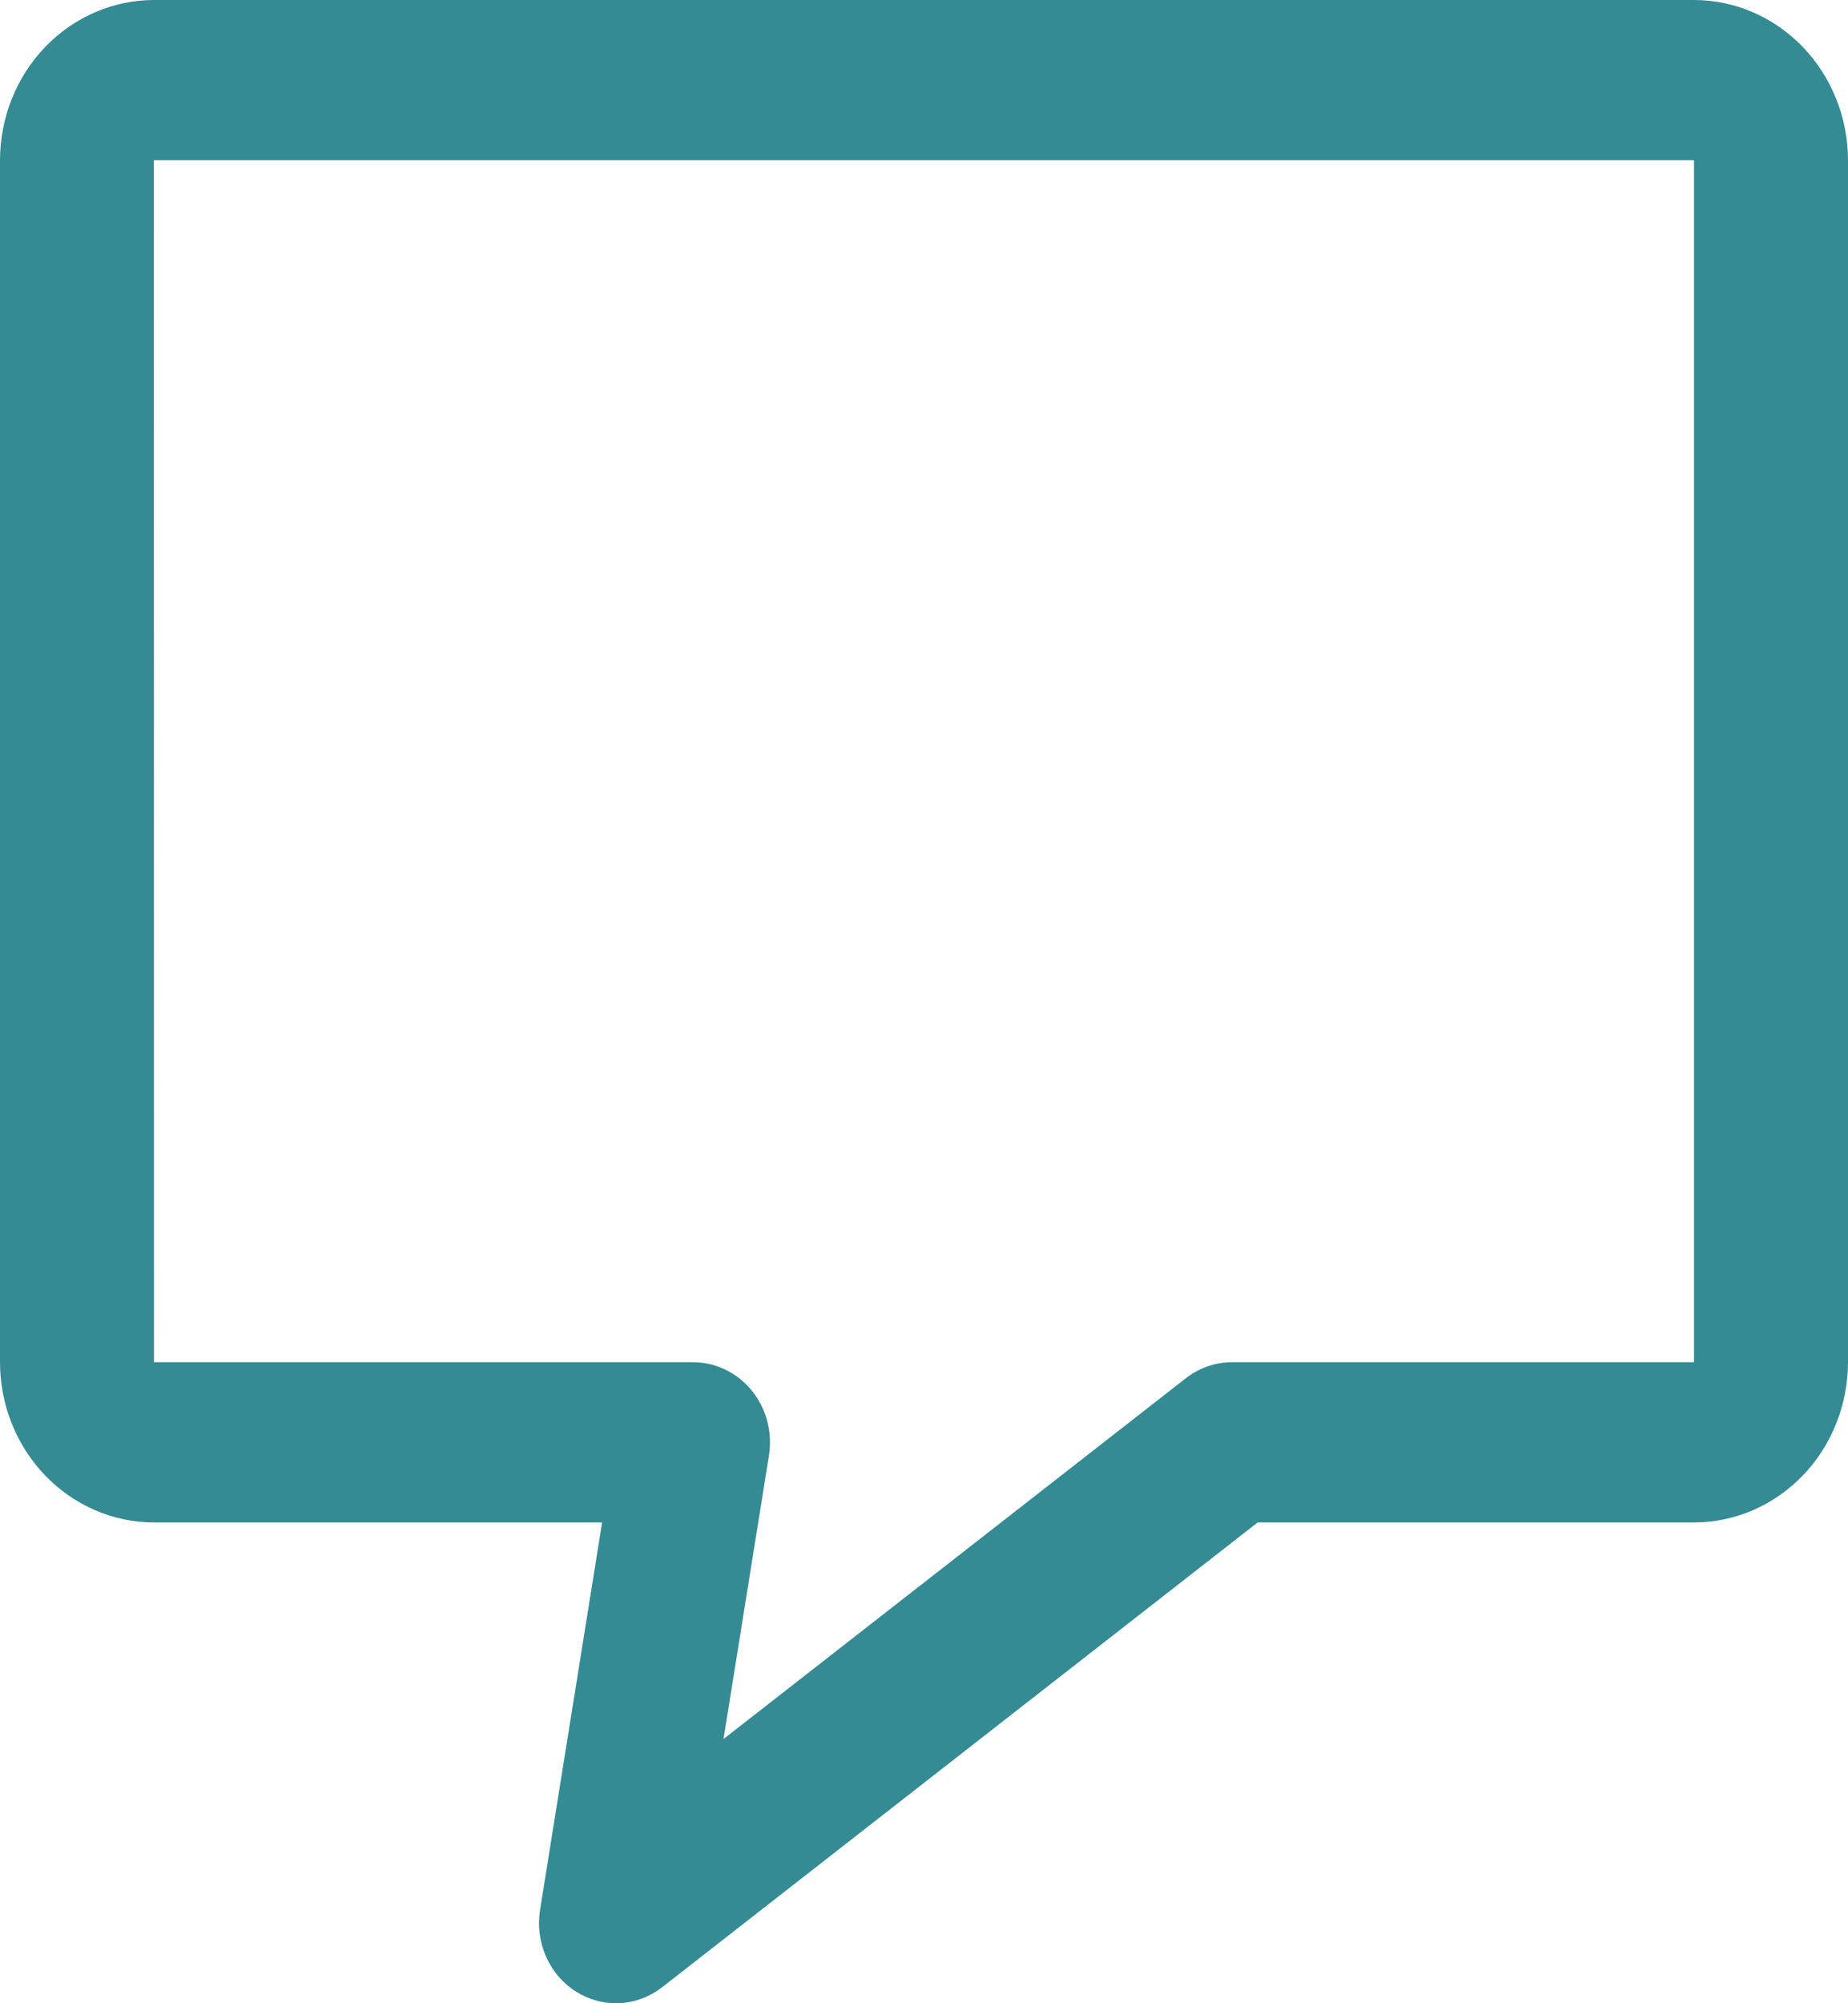
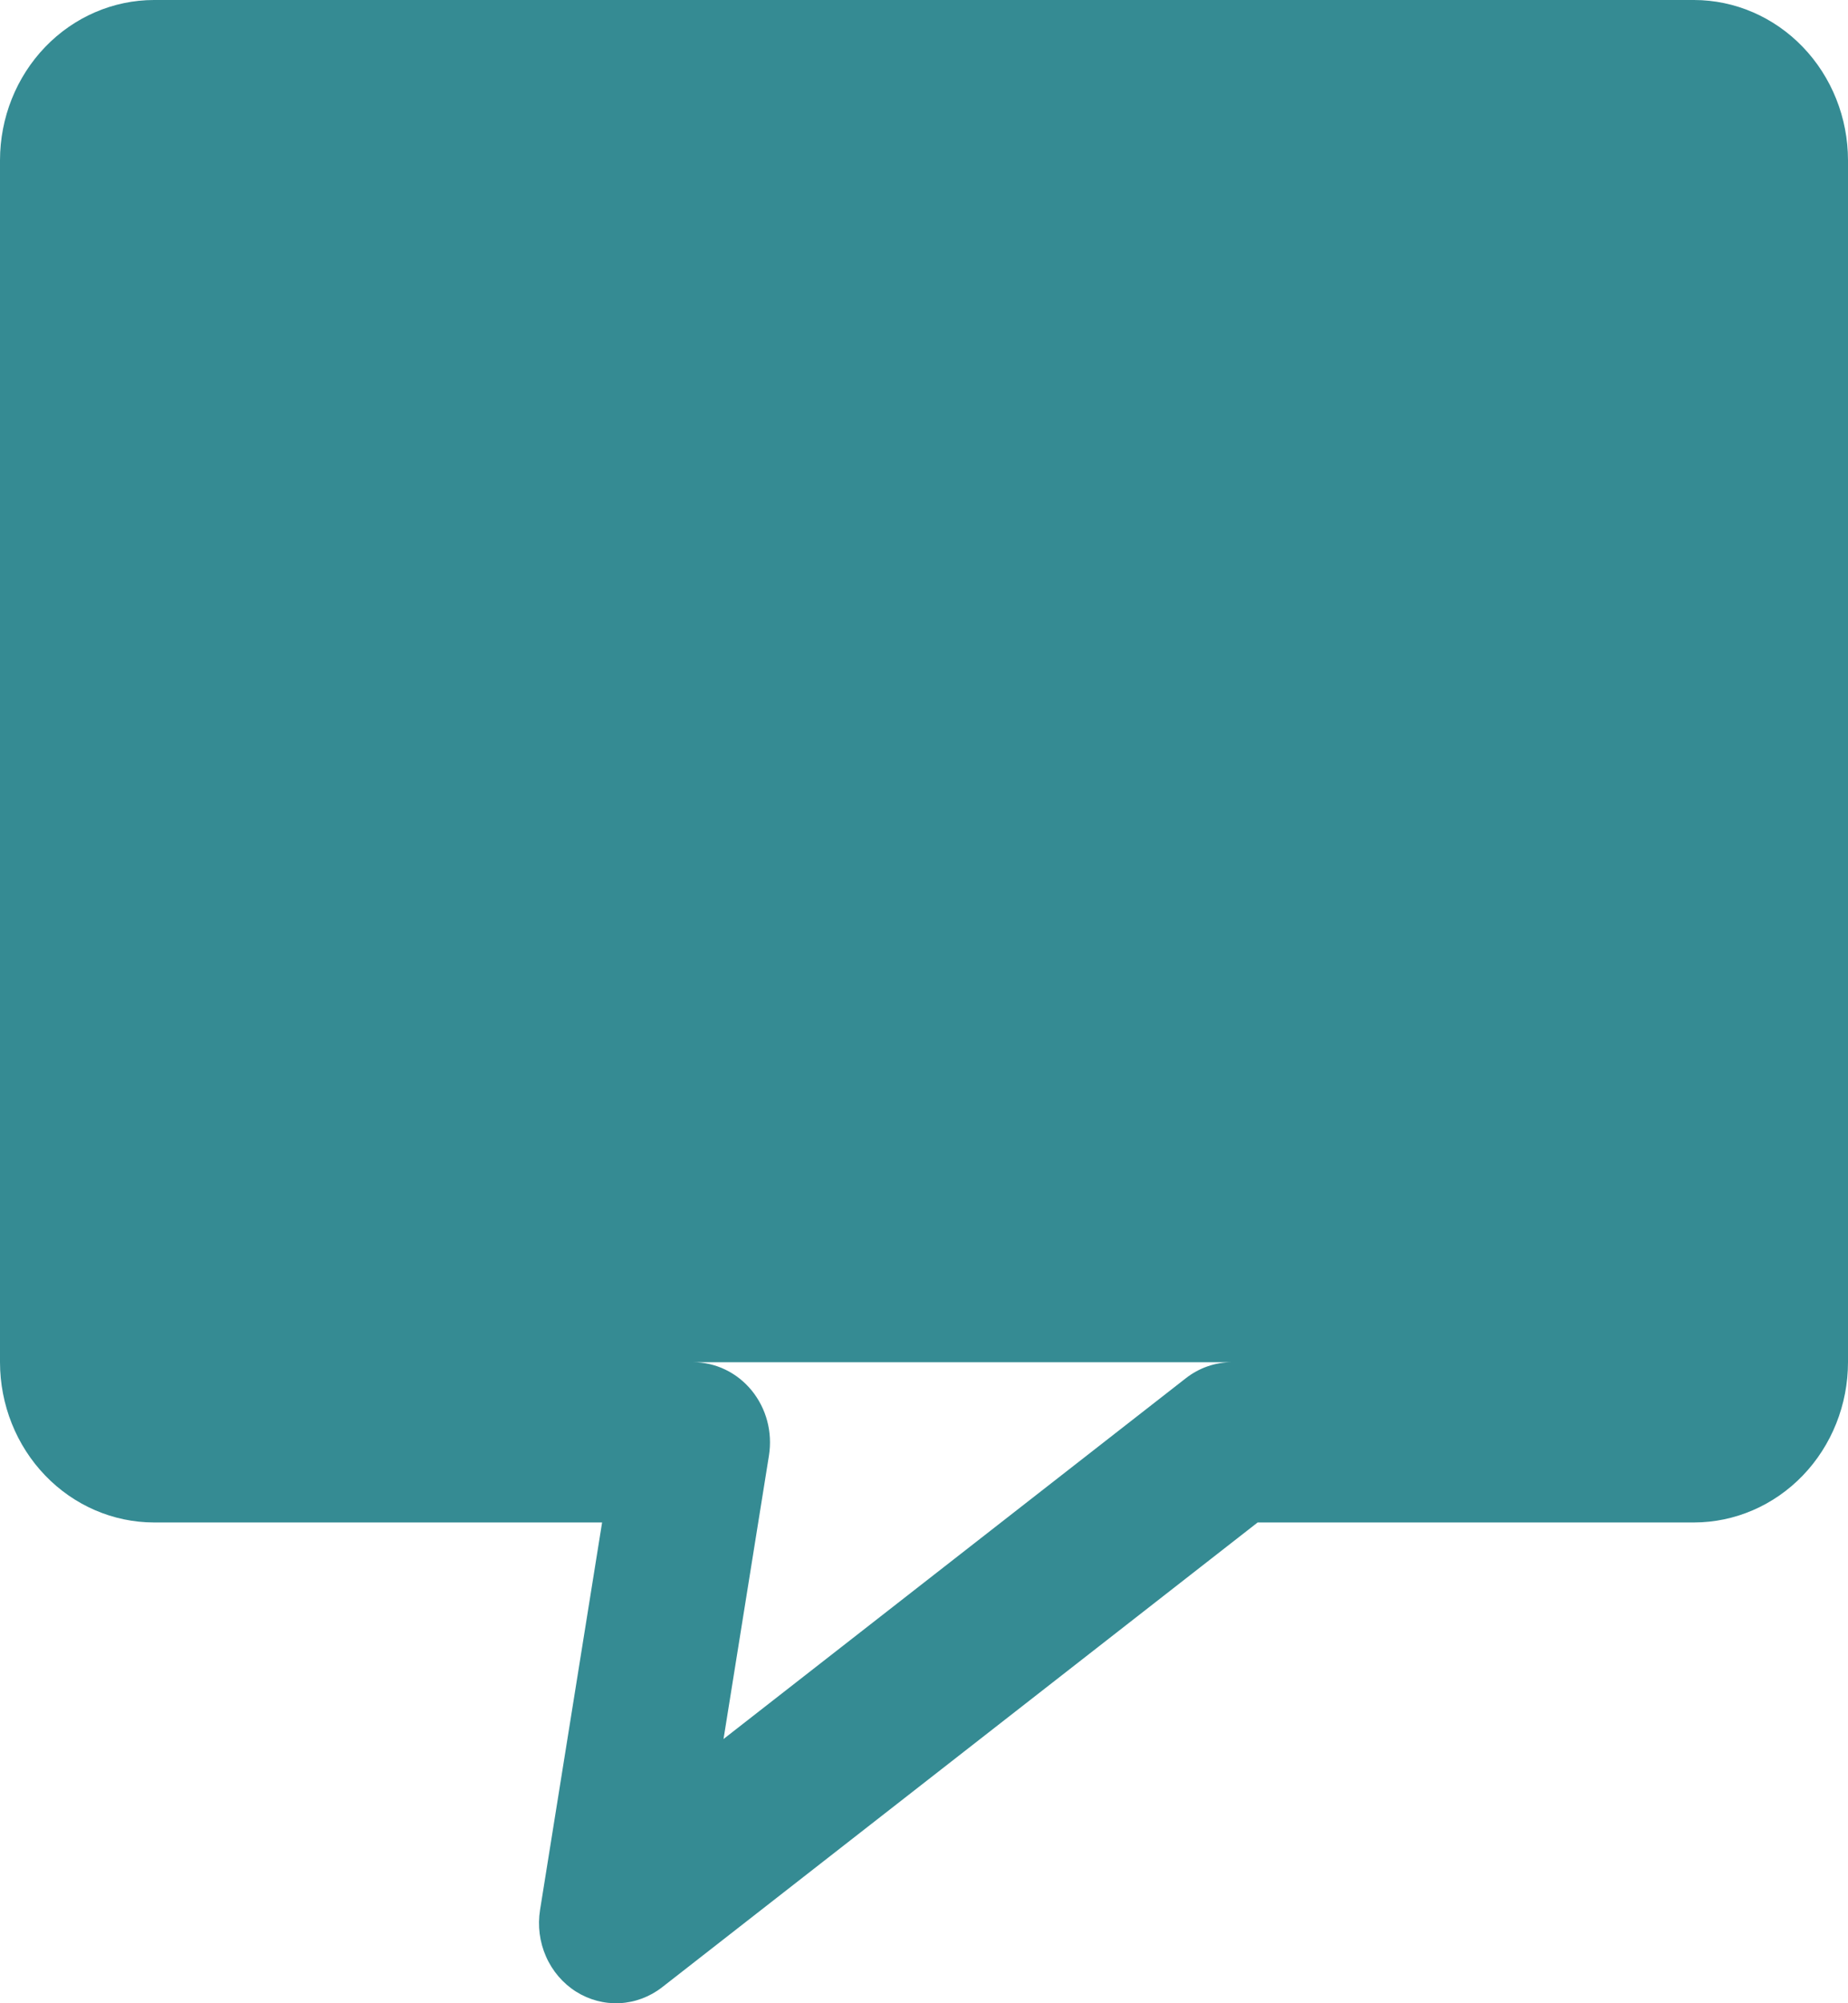
<svg xmlns="http://www.w3.org/2000/svg" width="48" height="52" viewBox="0 0 48 52" fill="none">
-   <path d="M0 4.16V35.36C0.001 36.463 0.423 37.52 1.173 38.3C1.923 39.08 2.94 39.519 4 39.52H15.639L14.027 49.579C13.962 49.989 14.015 50.409 14.182 50.787C14.348 51.165 14.62 51.482 14.961 51.698C15.302 51.913 15.698 52.018 16.097 51.998C16.496 51.977 16.88 51.833 17.199 51.584L32.666 39.52H44C45.06 39.519 46.077 39.08 46.827 38.3C47.577 37.52 47.999 36.463 48 35.36V4.16C47.999 3.057 47.577 2 46.827 1.22C46.077 0.44 45.06 0.001 44 0H4C2.94 0.001 1.923 0.44 1.173 1.22C0.423 2 0.001 3.057 0 4.16ZM44 35.36H32C31.567 35.36 31.146 35.506 30.801 35.776L18.793 45.141L19.973 37.781C20.02 37.483 20.005 37.178 19.928 36.887C19.851 36.596 19.713 36.326 19.526 36.096C19.338 35.865 19.104 35.68 18.841 35.553C18.577 35.426 18.29 35.36 18 35.36H4L3.996 4.16H44V35.36Z" fill="#358B93" />
+   <path d="M0 4.16V35.36C0.001 36.463 0.423 37.52 1.173 38.3C1.923 39.08 2.94 39.519 4 39.52H15.639L14.027 49.579C13.962 49.989 14.015 50.409 14.182 50.787C14.348 51.165 14.62 51.482 14.961 51.698C15.302 51.913 15.698 52.018 16.097 51.998C16.496 51.977 16.88 51.833 17.199 51.584L32.666 39.52H44C45.06 39.519 46.077 39.08 46.827 38.3C47.577 37.52 47.999 36.463 48 35.36V4.16C47.999 3.057 47.577 2 46.827 1.22C46.077 0.44 45.06 0.001 44 0H4C2.94 0.001 1.923 0.44 1.173 1.22C0.423 2 0.001 3.057 0 4.16ZM44 35.36H32C31.567 35.36 31.146 35.506 30.801 35.776L18.793 45.141L19.973 37.781C20.02 37.483 20.005 37.178 19.928 36.887C19.851 36.596 19.713 36.326 19.526 36.096C19.338 35.865 19.104 35.68 18.841 35.553C18.577 35.426 18.29 35.36 18 35.36H4H44V35.36Z" fill="#358B93" />
</svg>